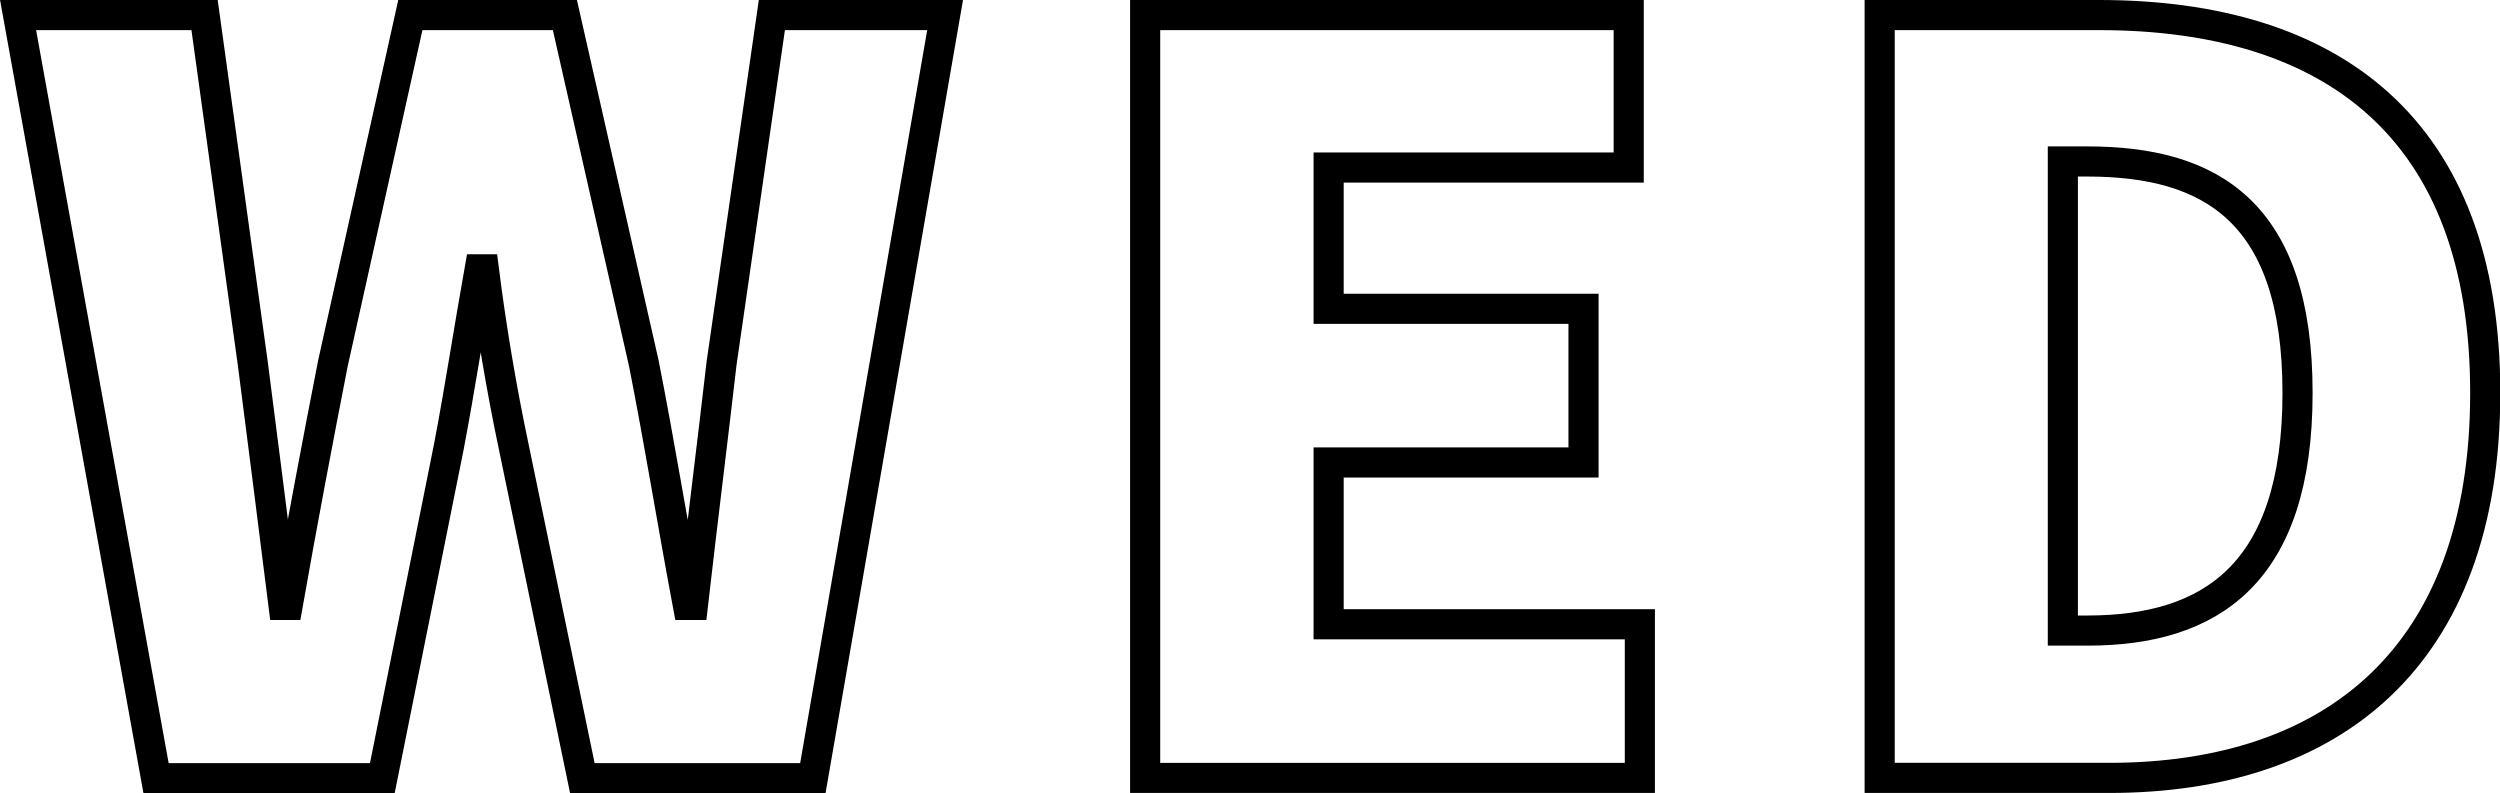
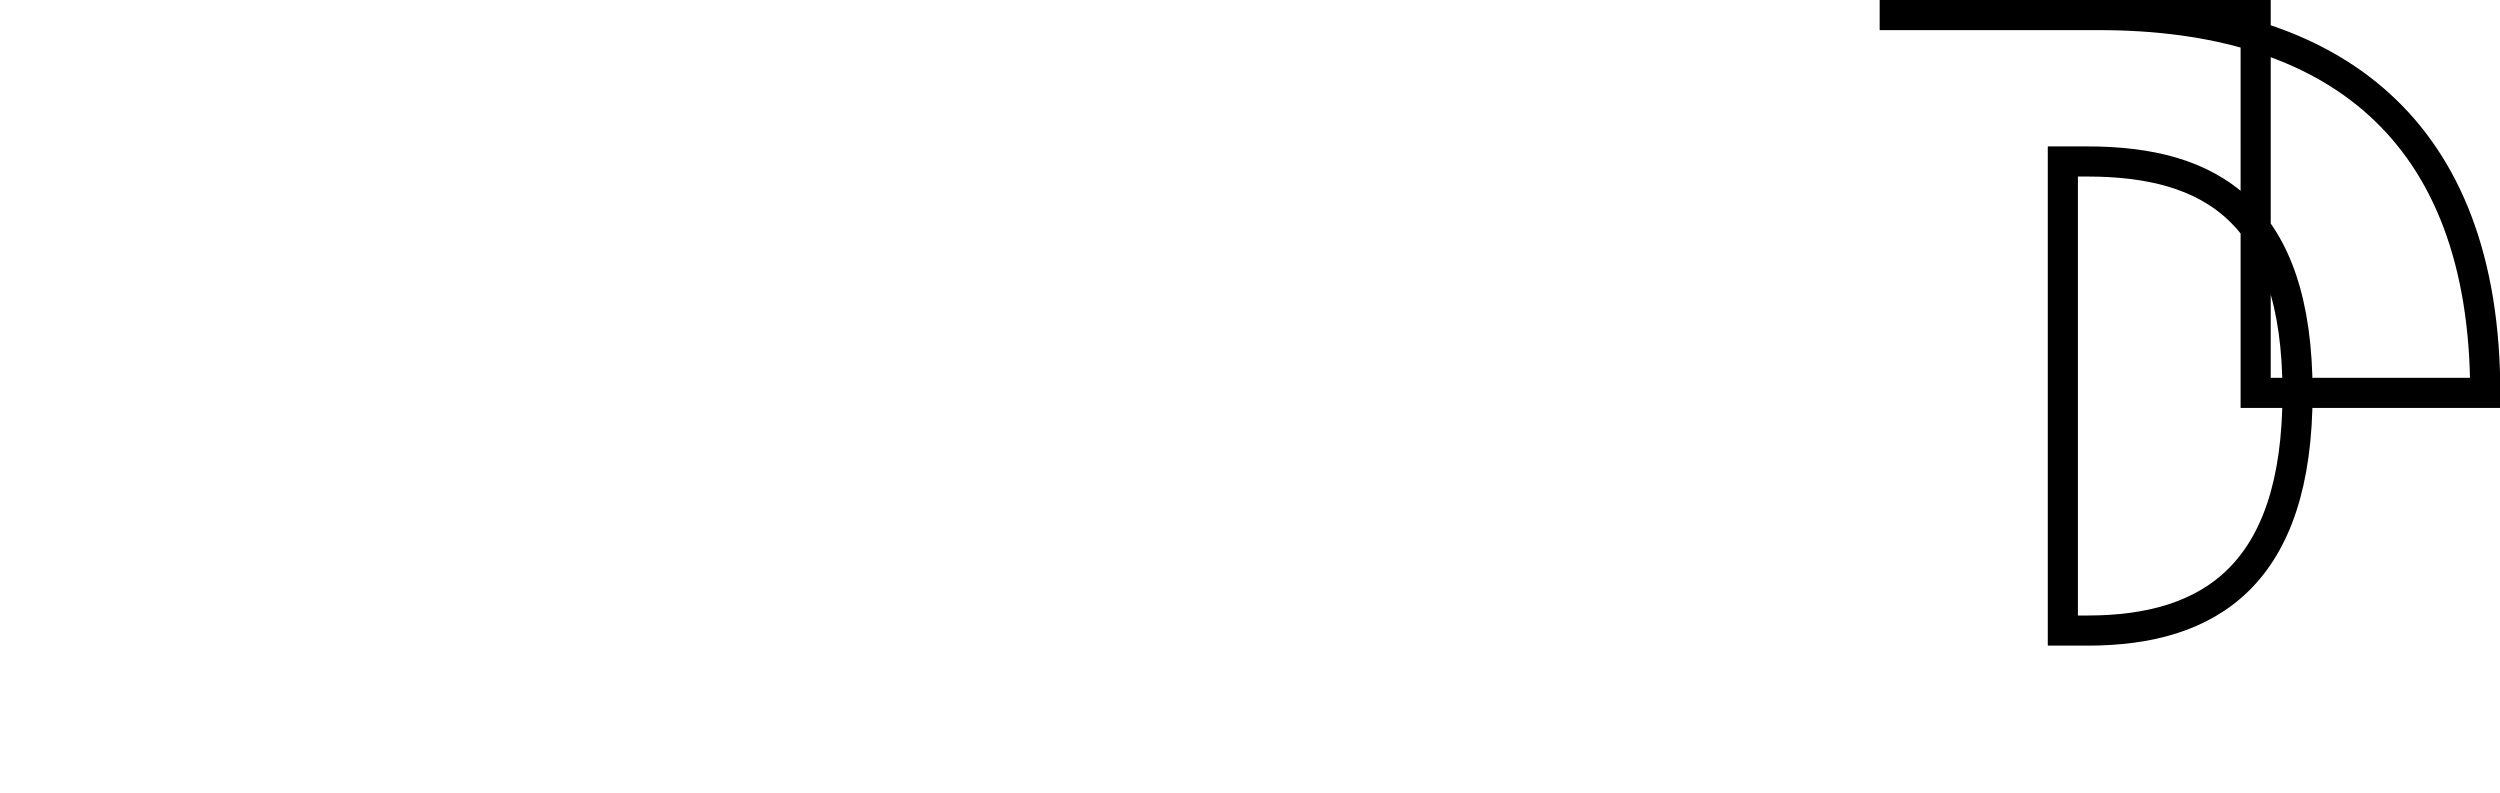
<svg xmlns="http://www.w3.org/2000/svg" id="_レイヤー_2" data-name="レイヤー 2" viewBox="0 0 82.98 26.33">
  <defs>
    <style>
      .cls-1 {
        fill: none;
        stroke: #000;
      }
    </style>
  </defs>
  <g id="_レイヤー_1-2" data-name="レイヤー 1">
    <g>
-       <path class="cls-1" d="m.6.5h6.19l1.6,11.56c.34,2.65.68,5.3,1.02,8.02h.14c.48-2.72.99-5.41,1.5-8.02L13.62.5h5.13l2.62,11.56c.51,2.58.95,5.3,1.46,8.02h.17c.31-2.72.65-5.41.95-8.02l1.67-11.56h5.75l-4.39,25.33h-7.65l-2.28-11.01c-.41-1.94-.75-3.98-.99-5.88h-.14c-.34,1.9-.65,3.94-1.02,5.88l-2.21,11.01h-7.51L.6.5Z" />
-       <path class="cls-1" d="m38.01.5h16.05v5.06h-9.96v4.69h8.46v5.1h-8.46v5.37h10.33v5.1h-16.42V.5Z" />
-       <path class="cls-1" d="m62.39.5h7.28c7.72,0,12.82,3.74,12.82,12.54s-5.1,12.78-12.48,12.78h-7.62V.5Zm6.9,20.43c4.08,0,6.97-1.87,6.97-7.89s-2.89-7.68-6.97-7.68h-.82v15.57h.82Z" />
+       <path class="cls-1" d="m62.39.5h7.28c7.72,0,12.82,3.74,12.82,12.54h-7.62V.5Zm6.9,20.43c4.08,0,6.97-1.87,6.97-7.89s-2.89-7.68-6.97-7.68h-.82v15.57h.82Z" />
    </g>
  </g>
</svg>